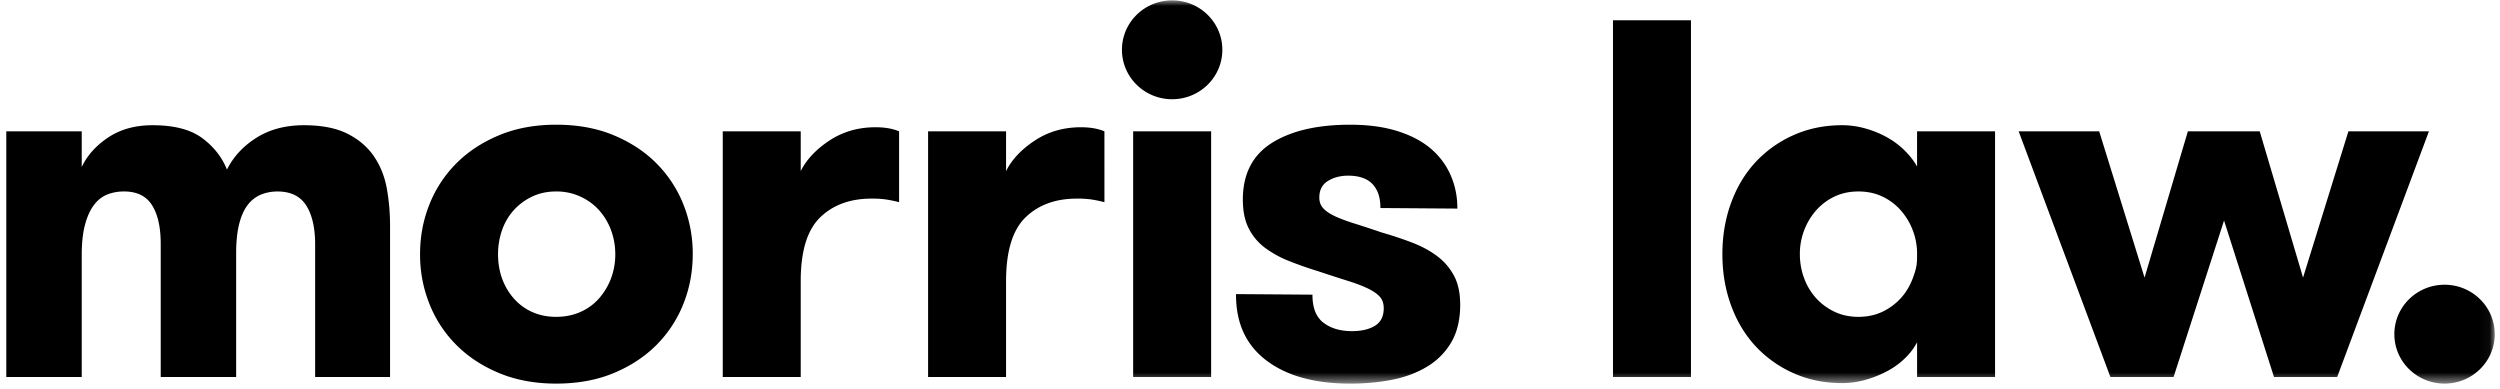
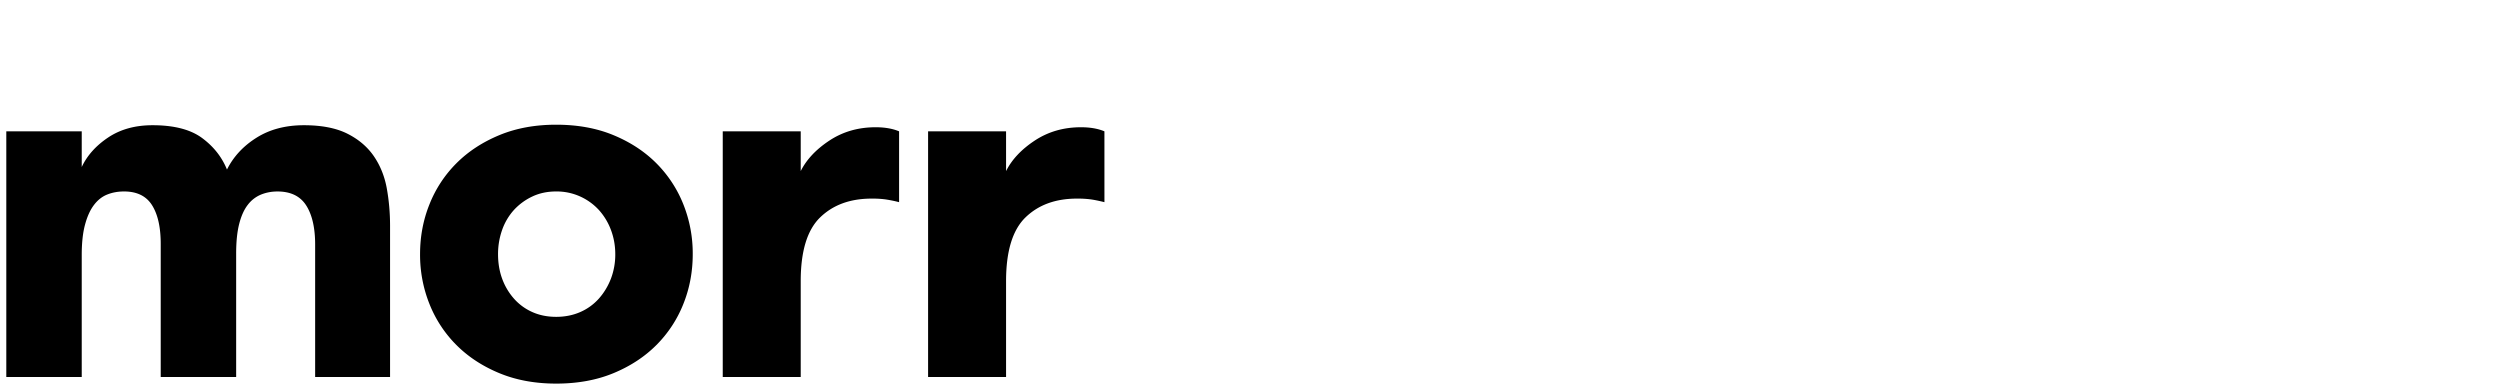
<svg xmlns="http://www.w3.org/2000/svg" xmlns:xlink="http://www.w3.org/1999/xlink" width="225" height="35">
  <defs>
-     <path id="a" d="M0 34.493h223.961V0H0z" />
-   </defs>
+     </defs>
  <g transform="translate(.567 .032)" fill="none" fill-rule="evenodd">
    <path d="M27.796 33.896V21.971q0-2.247-.803-3.51-.803-1.26-2.591-1.26-.78 0-1.468.275a2.86 2.86 0 0 0-1.193.917q-.504.643-.779 1.72-.276 1.078-.275 2.683v11.1h-6.789V21.925q0-2.248-.78-3.487T10.596 17.2q-.825 0-1.514.276-.689.275-1.192.94-.507.665-.803 1.766-.299 1.1-.298 2.752v10.962H0V11.788h6.789v3.21q.734-1.559 2.385-2.66 1.65-1.1 3.99-1.1 2.89 0 4.45 1.146 1.558 1.148 2.247 2.844.871-1.743 2.66-2.867t4.266-1.123q2.385 0 3.899.756 1.514.758 2.385 2.018.87 1.263 1.17 2.89.297 1.63.298 3.371v13.623zm21.69-5.412q1.192 0 2.18-.436a4.8 4.8 0 0 0 1.673-1.215q.689-.78 1.079-1.79a6.1 6.1 0 0 0 .39-2.201q-.001-1.146-.39-2.179a5.6 5.6 0 0 0-1.079-1.789 5.2 5.2 0 0 0-1.674-1.215 5.1 5.1 0 0 0-2.179-.459q-1.192 0-2.155.459a5.3 5.3 0 0 0-1.652 1.215 5.3 5.3 0 0 0-1.055 1.79 6.5 6.5 0 0 0-.367 2.178q0 1.194.367 2.202a5.6 5.6 0 0 0 1.055 1.789 4.8 4.8 0 0 0 1.652 1.215q.963.435 2.155.436m0 6.008q-2.844 0-5.114-.94t-3.853-2.523a10.9 10.9 0 0 1-2.43-3.692 11.9 11.9 0 0 1-.85-4.495q0-2.385.85-4.495a10.9 10.9 0 0 1 2.43-3.692q1.583-1.582 3.853-2.523 2.27-.94 5.114-.94 2.89 0 5.16.94 2.272.94 3.853 2.523a10.95 10.95 0 0 1 2.431 3.692 11.9 11.9 0 0 1 .849 4.495q0 2.386-.849 4.495a10.9 10.9 0 0 1-2.43 3.692q-1.583 1.583-3.854 2.523t-5.16.94M80.35 18.163a12 12 0 0 0-1.238-.252 9 9 0 0 0-1.239-.069q-2.889.001-4.632 1.697-1.744 1.699-1.743 5.734v8.623H64.48V11.788h7.018v3.578q.78-1.56 2.591-2.753 1.812-1.192 4.152-1.192 1.237 0 2.11.367v6.375zm18.482 0q-.735-.182-1.239-.252a9 9 0 0 0-1.238-.069q-2.89.001-4.633 1.697-1.743 1.699-1.743 5.734v8.623h-7.018V11.788h7.018v3.578q.78-1.56 2.592-2.753 1.812-1.192 4.15-1.192 1.24 0 2.11.367z" fill="#000" />
    <mask id="b" fill="#fff">
      <use xlink:href="#a" />
    </mask>
    <path fill="#000" mask="url(#b)" d="M101.417 33.896h7.018V11.788h-7.018zm22.373-13.004q1.464.423 2.745.914 1.28.492 2.239 1.21a5.34 5.34 0 0 1 1.524 1.777q.565 1.06.553 2.665-.015 1.972-.805 3.32a6.2 6.2 0 0 1-2.171 2.185q-1.383.839-3.197 1.192t-3.879.338q-4.726-.035-7.437-2.12-2.715-2.084-2.686-5.936l6.88.05q-.013 1.744.968 2.508.98.764 2.54.775 1.284.01 2.09-.466.806-.475.815-1.576.004-.642-.337-1.035-.34-.391-1.05-.742-.708-.348-1.829-.701a172 172 0 0 1-2.676-.868 35 35 0 0 1-2.609-.914 9.5 9.5 0 0 1-2.17-1.186 5 5 0 0 1-1.477-1.754q-.543-1.059-.531-2.665.025-3.44 2.675-5.071t7.145-1.599q2.385.018 4.192.605 1.808.588 2.97 1.604a6.6 6.6 0 0 1 1.748 2.399q.585 1.38.575 2.94l-6.926-.051q.01-1.377-.696-2.14-.705-.761-2.173-.772-1.055-.008-1.838.468t-.79 1.485q-.007.597.359.99.364.39 1.073.718.708.328 1.76.655 1.052.33 2.426.798m100.17 9.151c0-2.457-2.022-4.449-4.517-4.449s-4.518 1.992-4.518 4.45c0 2.457 2.023 4.448 4.518 4.448s4.518-1.991 4.518-4.449m-79.359 3.853h7.018V1.79h-7.018zm22.093-5.412q1.192 0 2.156-.459a5.3 5.3 0 0 0 1.65-1.216q.69-.756 1.079-1.788c.389-1.032.39-1.414.39-2.18a5.9 5.9 0 0 0-.39-2.155 5.9 5.9 0 0 0-1.079-1.789 5.1 5.1 0 0 0-1.65-1.238q-.964-.458-2.156-.459-1.192 0-2.156.459a5.1 5.1 0 0 0-1.65 1.238 5.93 5.93 0 0 0-1.468 3.945q0 1.147.39 2.179a5.5 5.5 0 0 0 1.077 1.788q.688.757 1.651 1.216t2.156.459m12.293-16.696v22.108h-7.018v-3.119a5.7 5.7 0 0 1-1.101 1.445 7 7 0 0 1-1.583 1.147 9.6 9.6 0 0 1-1.949.78 7.7 7.7 0 0 1-2.11.298q-2.385 0-4.38-.895a10.4 10.4 0 0 1-3.417-2.43q-1.423-1.537-2.202-3.67-.78-2.133-.78-4.61t.78-4.61 2.202-3.67a10.4 10.4 0 0 1 3.417-2.43q1.995-.895 4.38-.895 1.055 0 2.11.298 1.055.3 1.949.803a7.3 7.3 0 0 1 1.583 1.193q.689.688 1.1 1.422v-3.165zm20.609 8.027-4.542 14.08h-5.687l-8.256-22.107h7.247l4.083 13.164 3.898-13.164h6.467l3.9 13.164 4.082-13.164h7.247l-8.257 22.108h-5.687zM109.444 4.449c0-2.457-2.022-4.449-4.518-4.449s-4.518 1.992-4.518 4.449 2.023 4.45 4.518 4.45c2.496 0 4.518-1.993 4.518-4.45" />
  </g>
</svg>